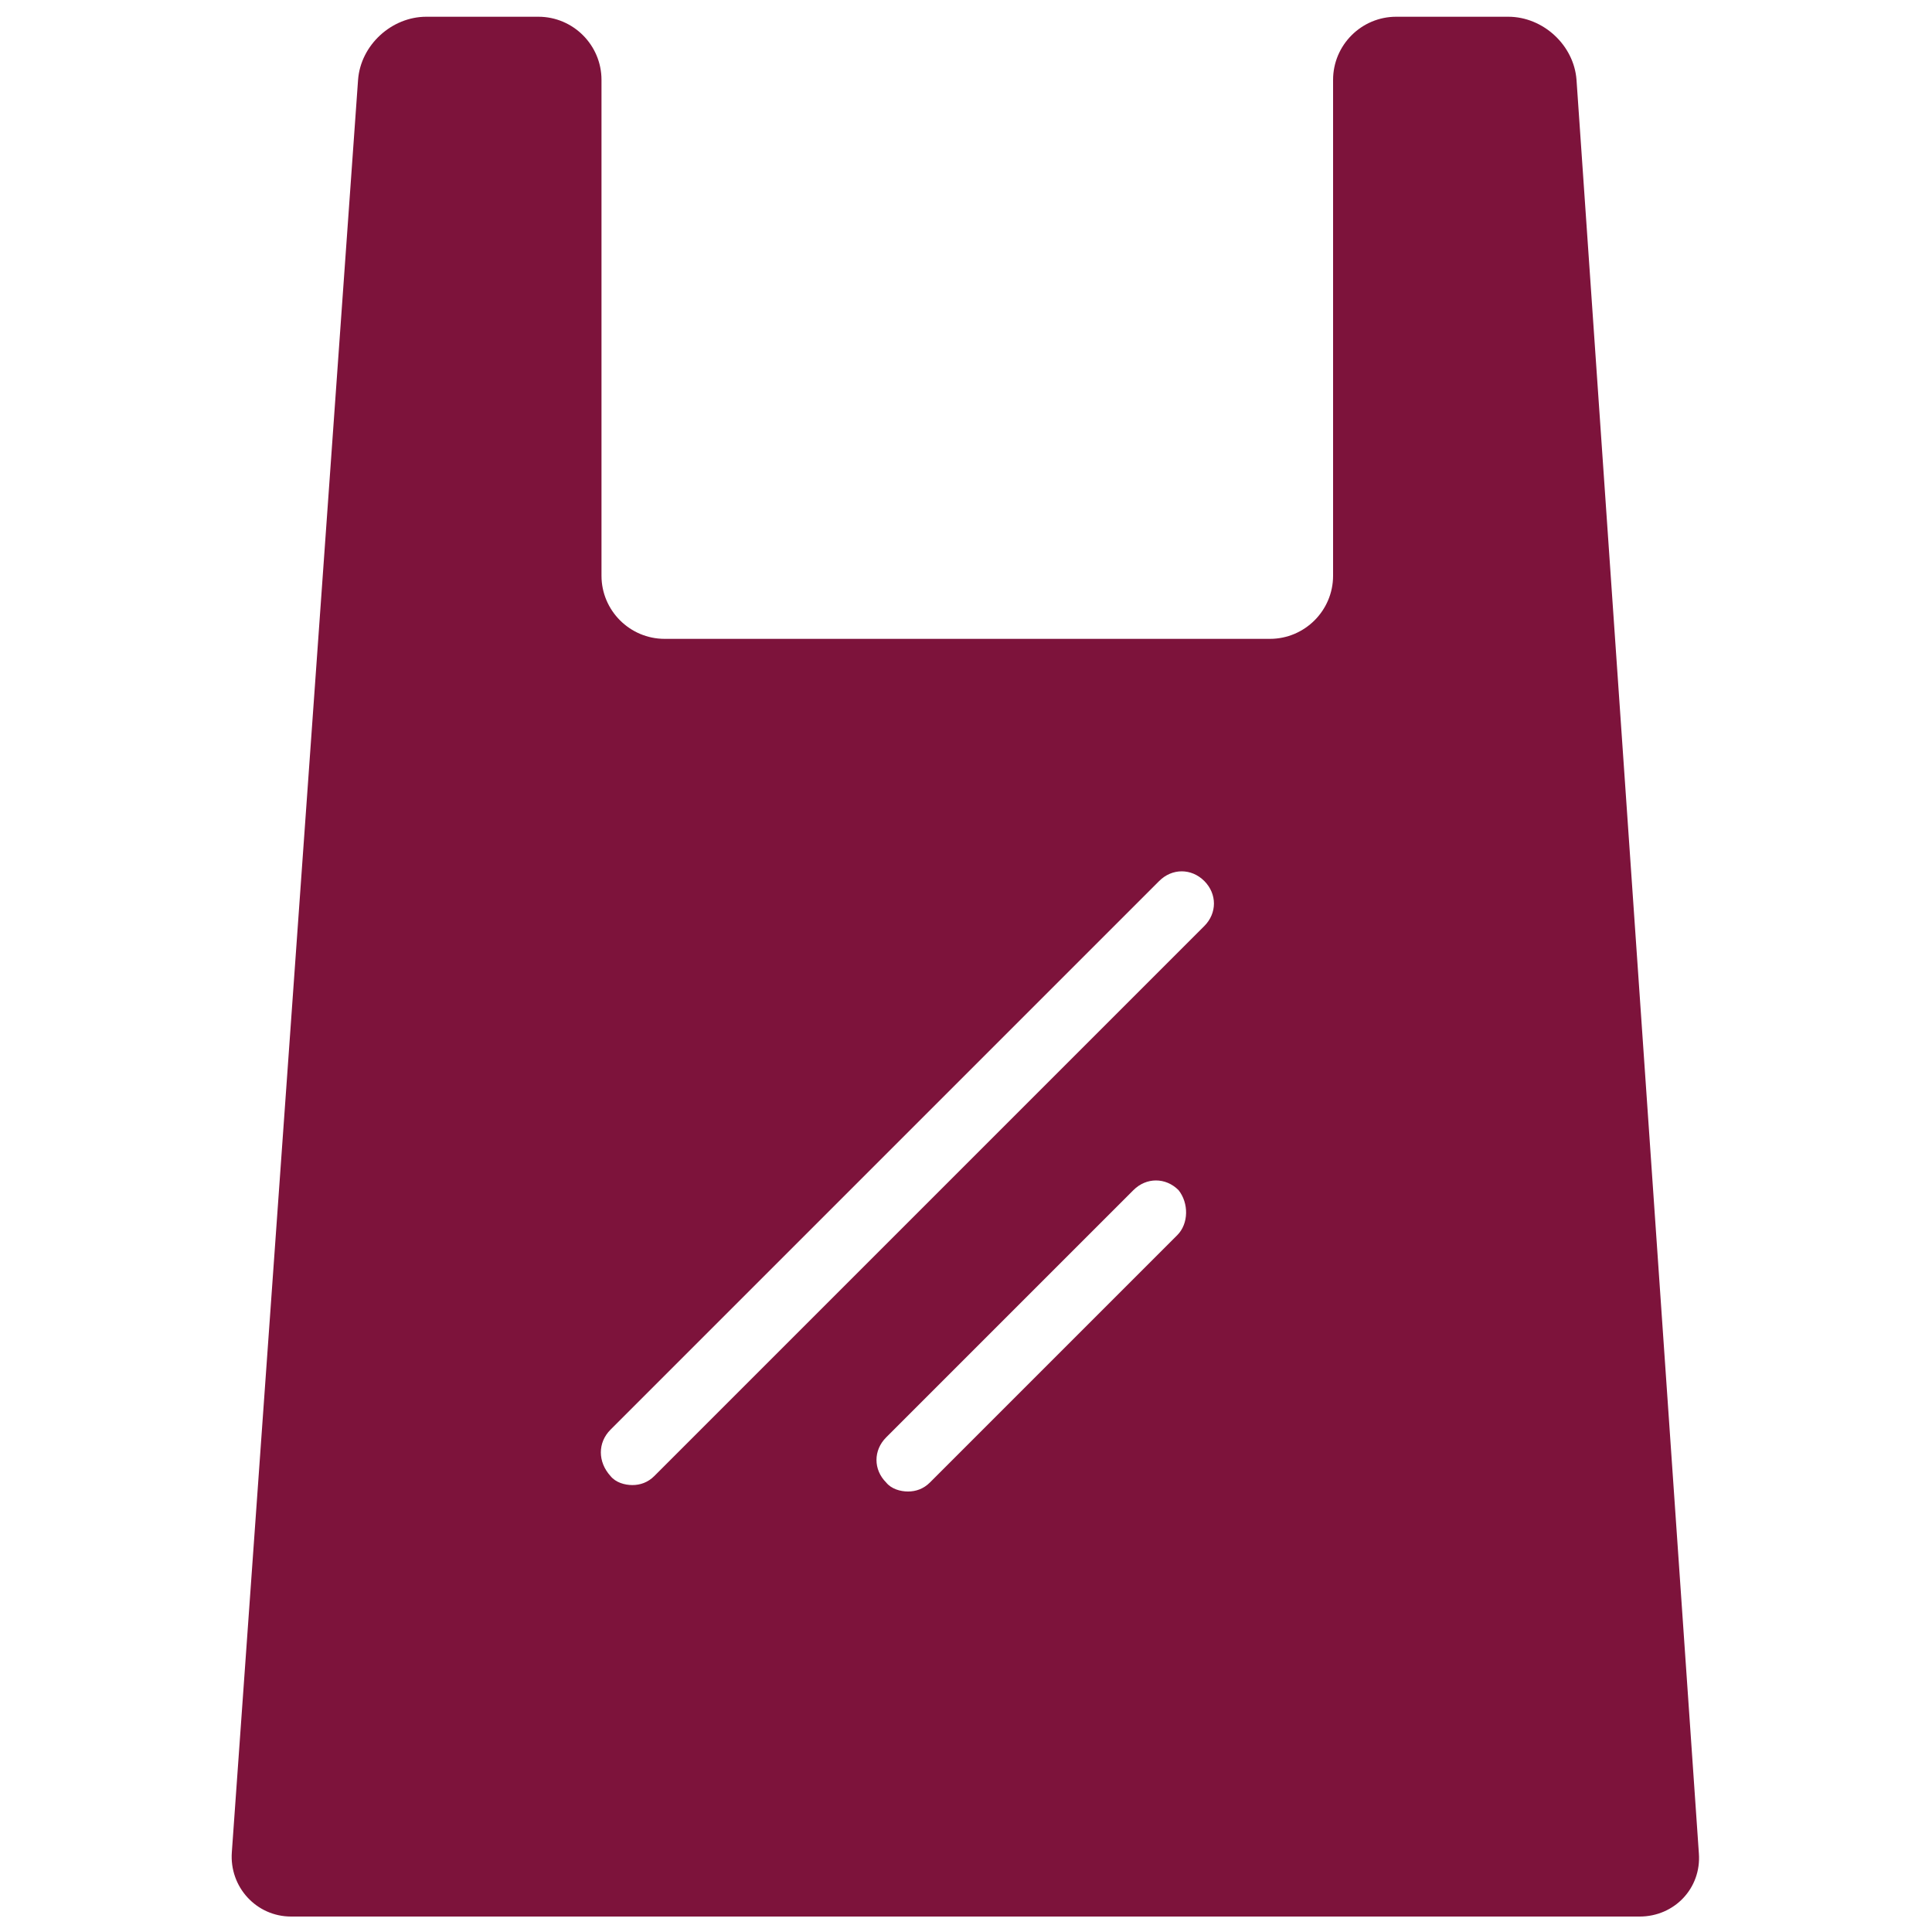
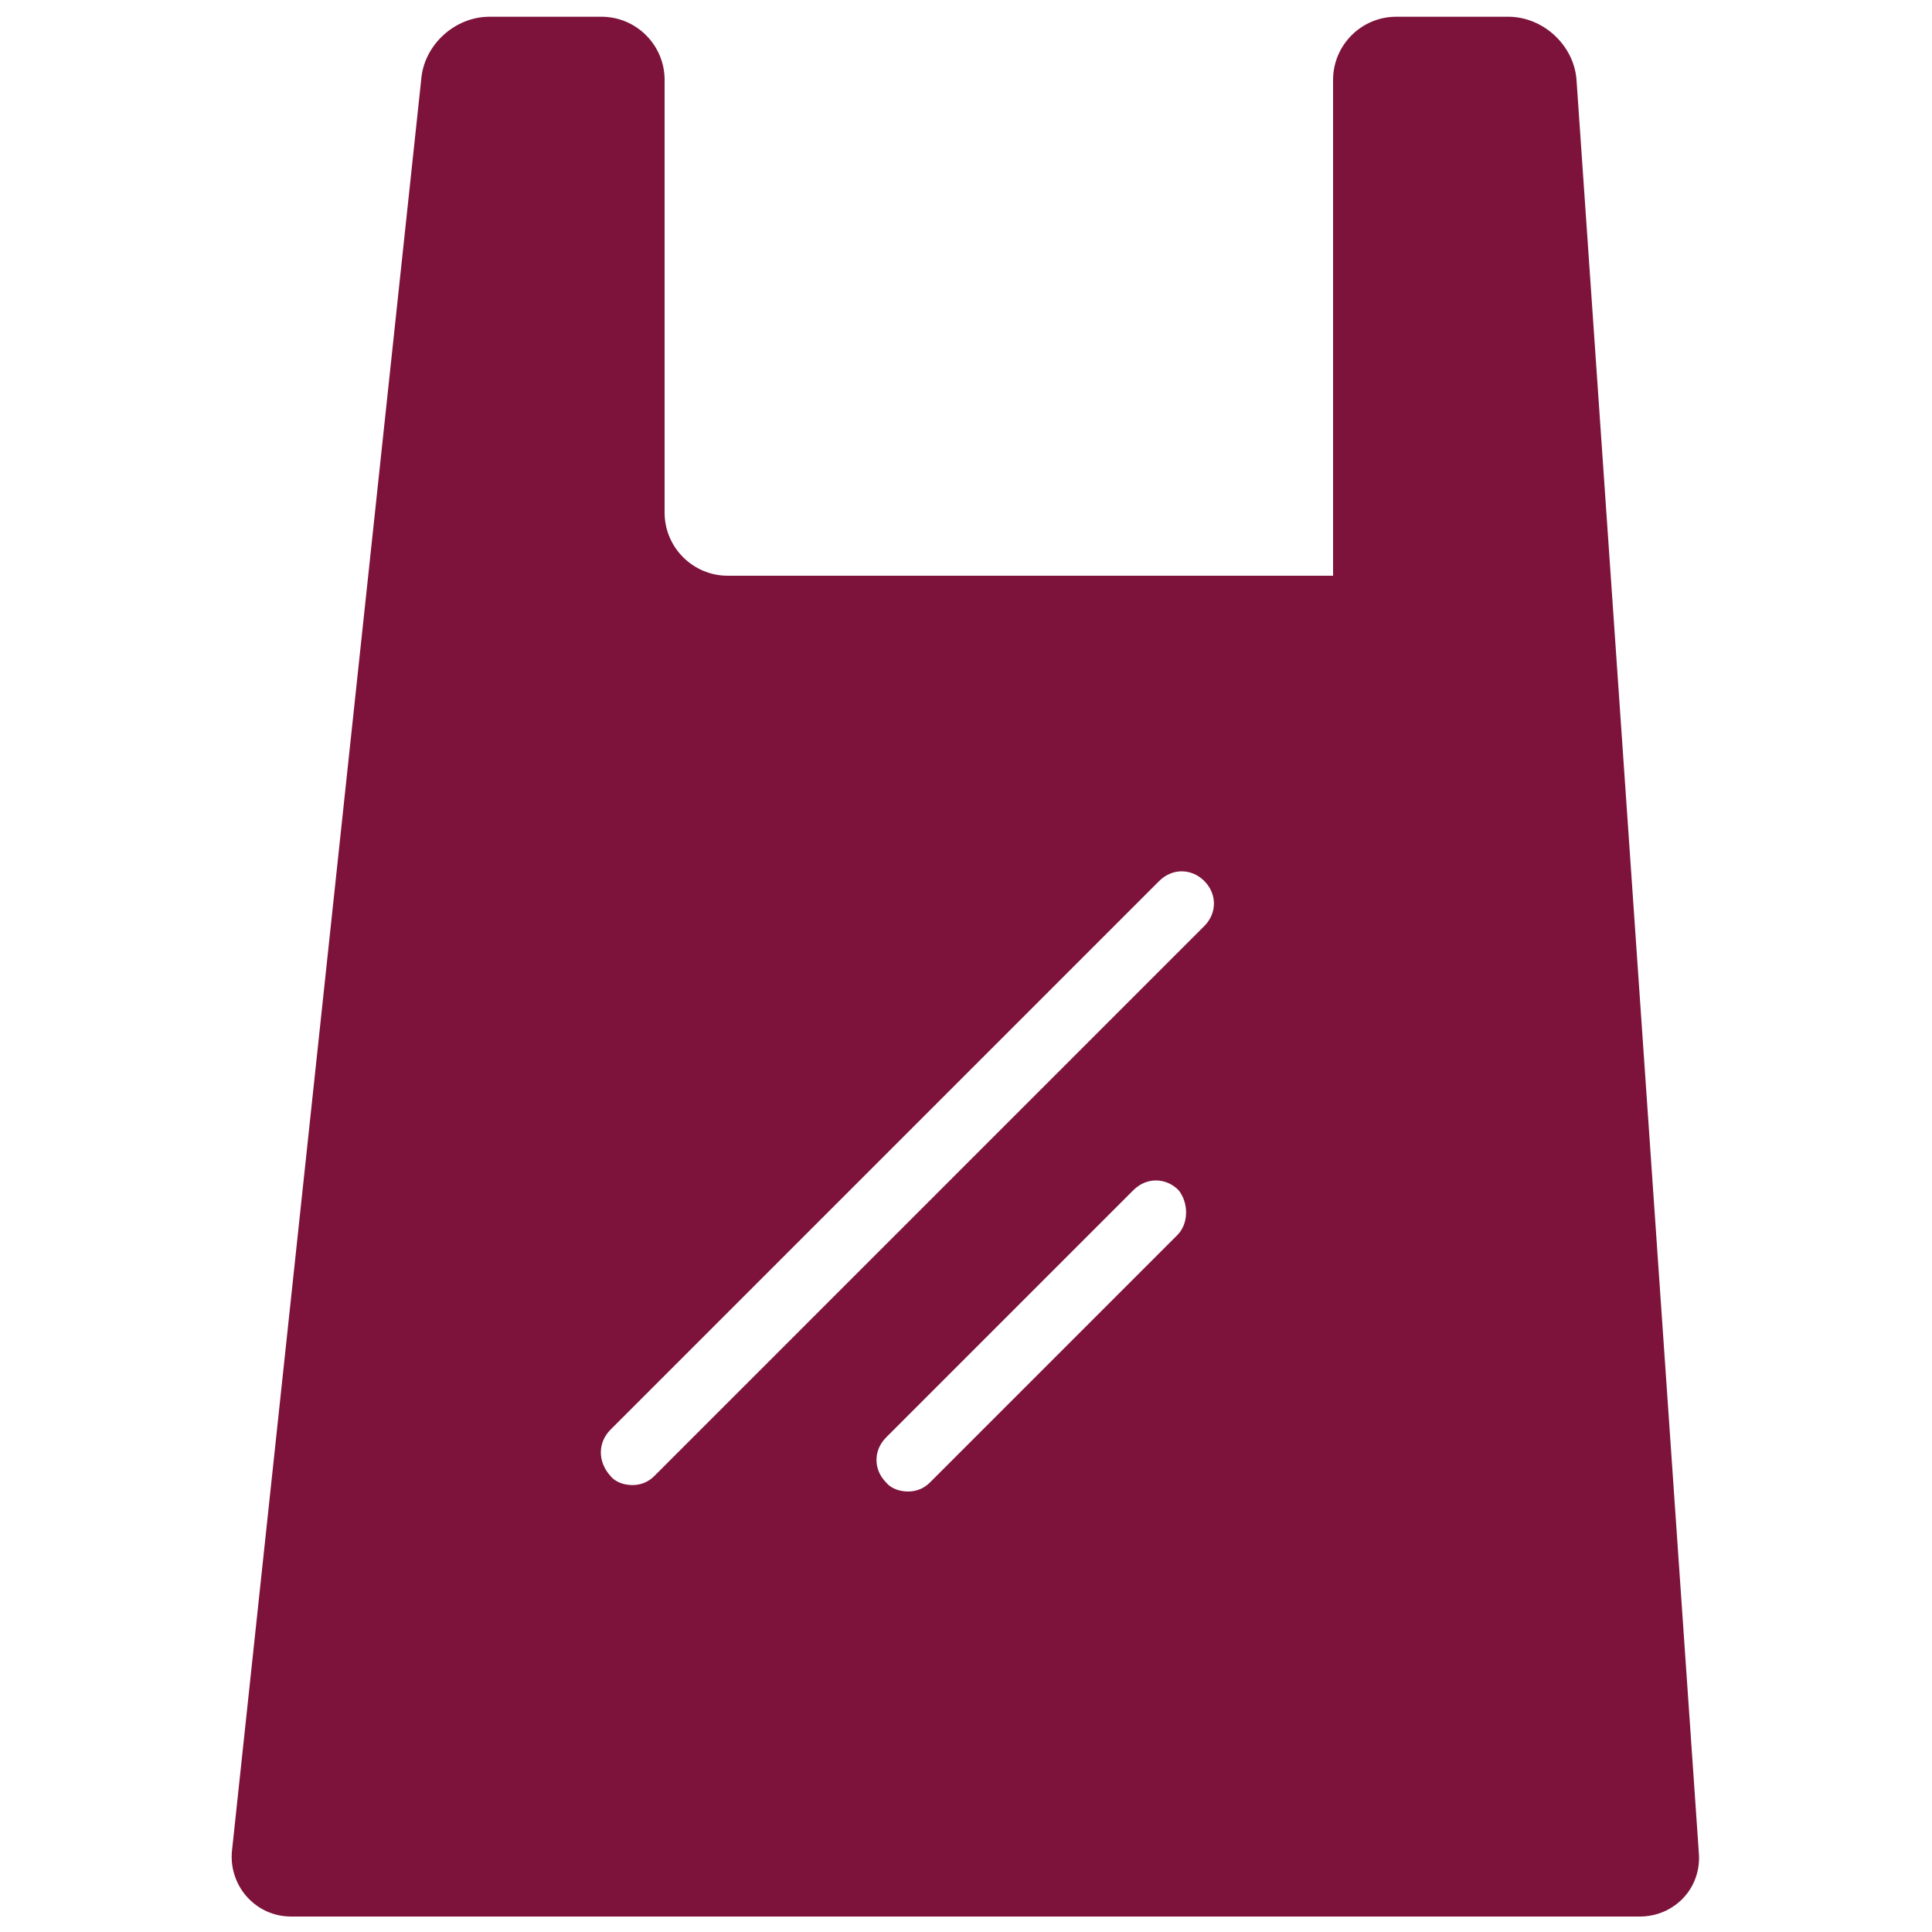
<svg xmlns="http://www.w3.org/2000/svg" version="1.1" id="Capa_1" x="0px" y="0px" viewBox="0 0 150 150" style="enable-background:new 0 0 150 150;" xml:space="preserve">
  <style type="text/css"> .st0{fill:#7D133B;} </style>
-   <path class="st0" d="M22.6,148.8h104.7c2.7,0,4.8-2.2,4.6-4.9L122.4,6.2c-0.2-2.7-2.6-4.9-5.3-4.9h-8.7c-2.7,0-4.9,2.2-4.9,4.9v38.5 c0,2.7-2.2,4.9-4.9,4.9h-47c-2.7,0-4.9-2.2-4.9-4.9V6.2c0-2.7-2.2-4.9-4.9-4.9h-8.7c-2.7,0-5.1,2.2-5.3,4.9L18,143.8 C17.8,146.5,19.9,148.8,22.6,148.8z M91.4,95.9l-19.2,19.2c-0.5,0.5-1.1,0.7-1.7,0.7s-1.3-0.2-1.7-0.7c-1-1-1-2.5,0-3.5L88,92.4 c1-1,2.5-1,3.5,0C92.3,93.4,92.3,95,91.4,95.9z M47.4,111L90,68.4c1-1,2.5-1,3.5,0s1,2.5,0,3.5l-42.7,42.7c-0.5,0.5-1.1,0.7-1.7,0.7 s-1.3-0.2-1.7-0.7C46.4,113.5,46.4,112,47.4,111z" />
+   <path class="st0" d="M22.6,148.8h104.7c2.7,0,4.8-2.2,4.6-4.9L122.4,6.2c-0.2-2.7-2.6-4.9-5.3-4.9h-8.7c-2.7,0-4.9,2.2-4.9,4.9v38.5 h-47c-2.7,0-4.9-2.2-4.9-4.9V6.2c0-2.7-2.2-4.9-4.9-4.9h-8.7c-2.7,0-5.1,2.2-5.3,4.9L18,143.8 C17.8,146.5,19.9,148.8,22.6,148.8z M91.4,95.9l-19.2,19.2c-0.5,0.5-1.1,0.7-1.7,0.7s-1.3-0.2-1.7-0.7c-1-1-1-2.5,0-3.5L88,92.4 c1-1,2.5-1,3.5,0C92.3,93.4,92.3,95,91.4,95.9z M47.4,111L90,68.4c1-1,2.5-1,3.5,0s1,2.5,0,3.5l-42.7,42.7c-0.5,0.5-1.1,0.7-1.7,0.7 s-1.3-0.2-1.7-0.7C46.4,113.5,46.4,112,47.4,111z" />
</svg>